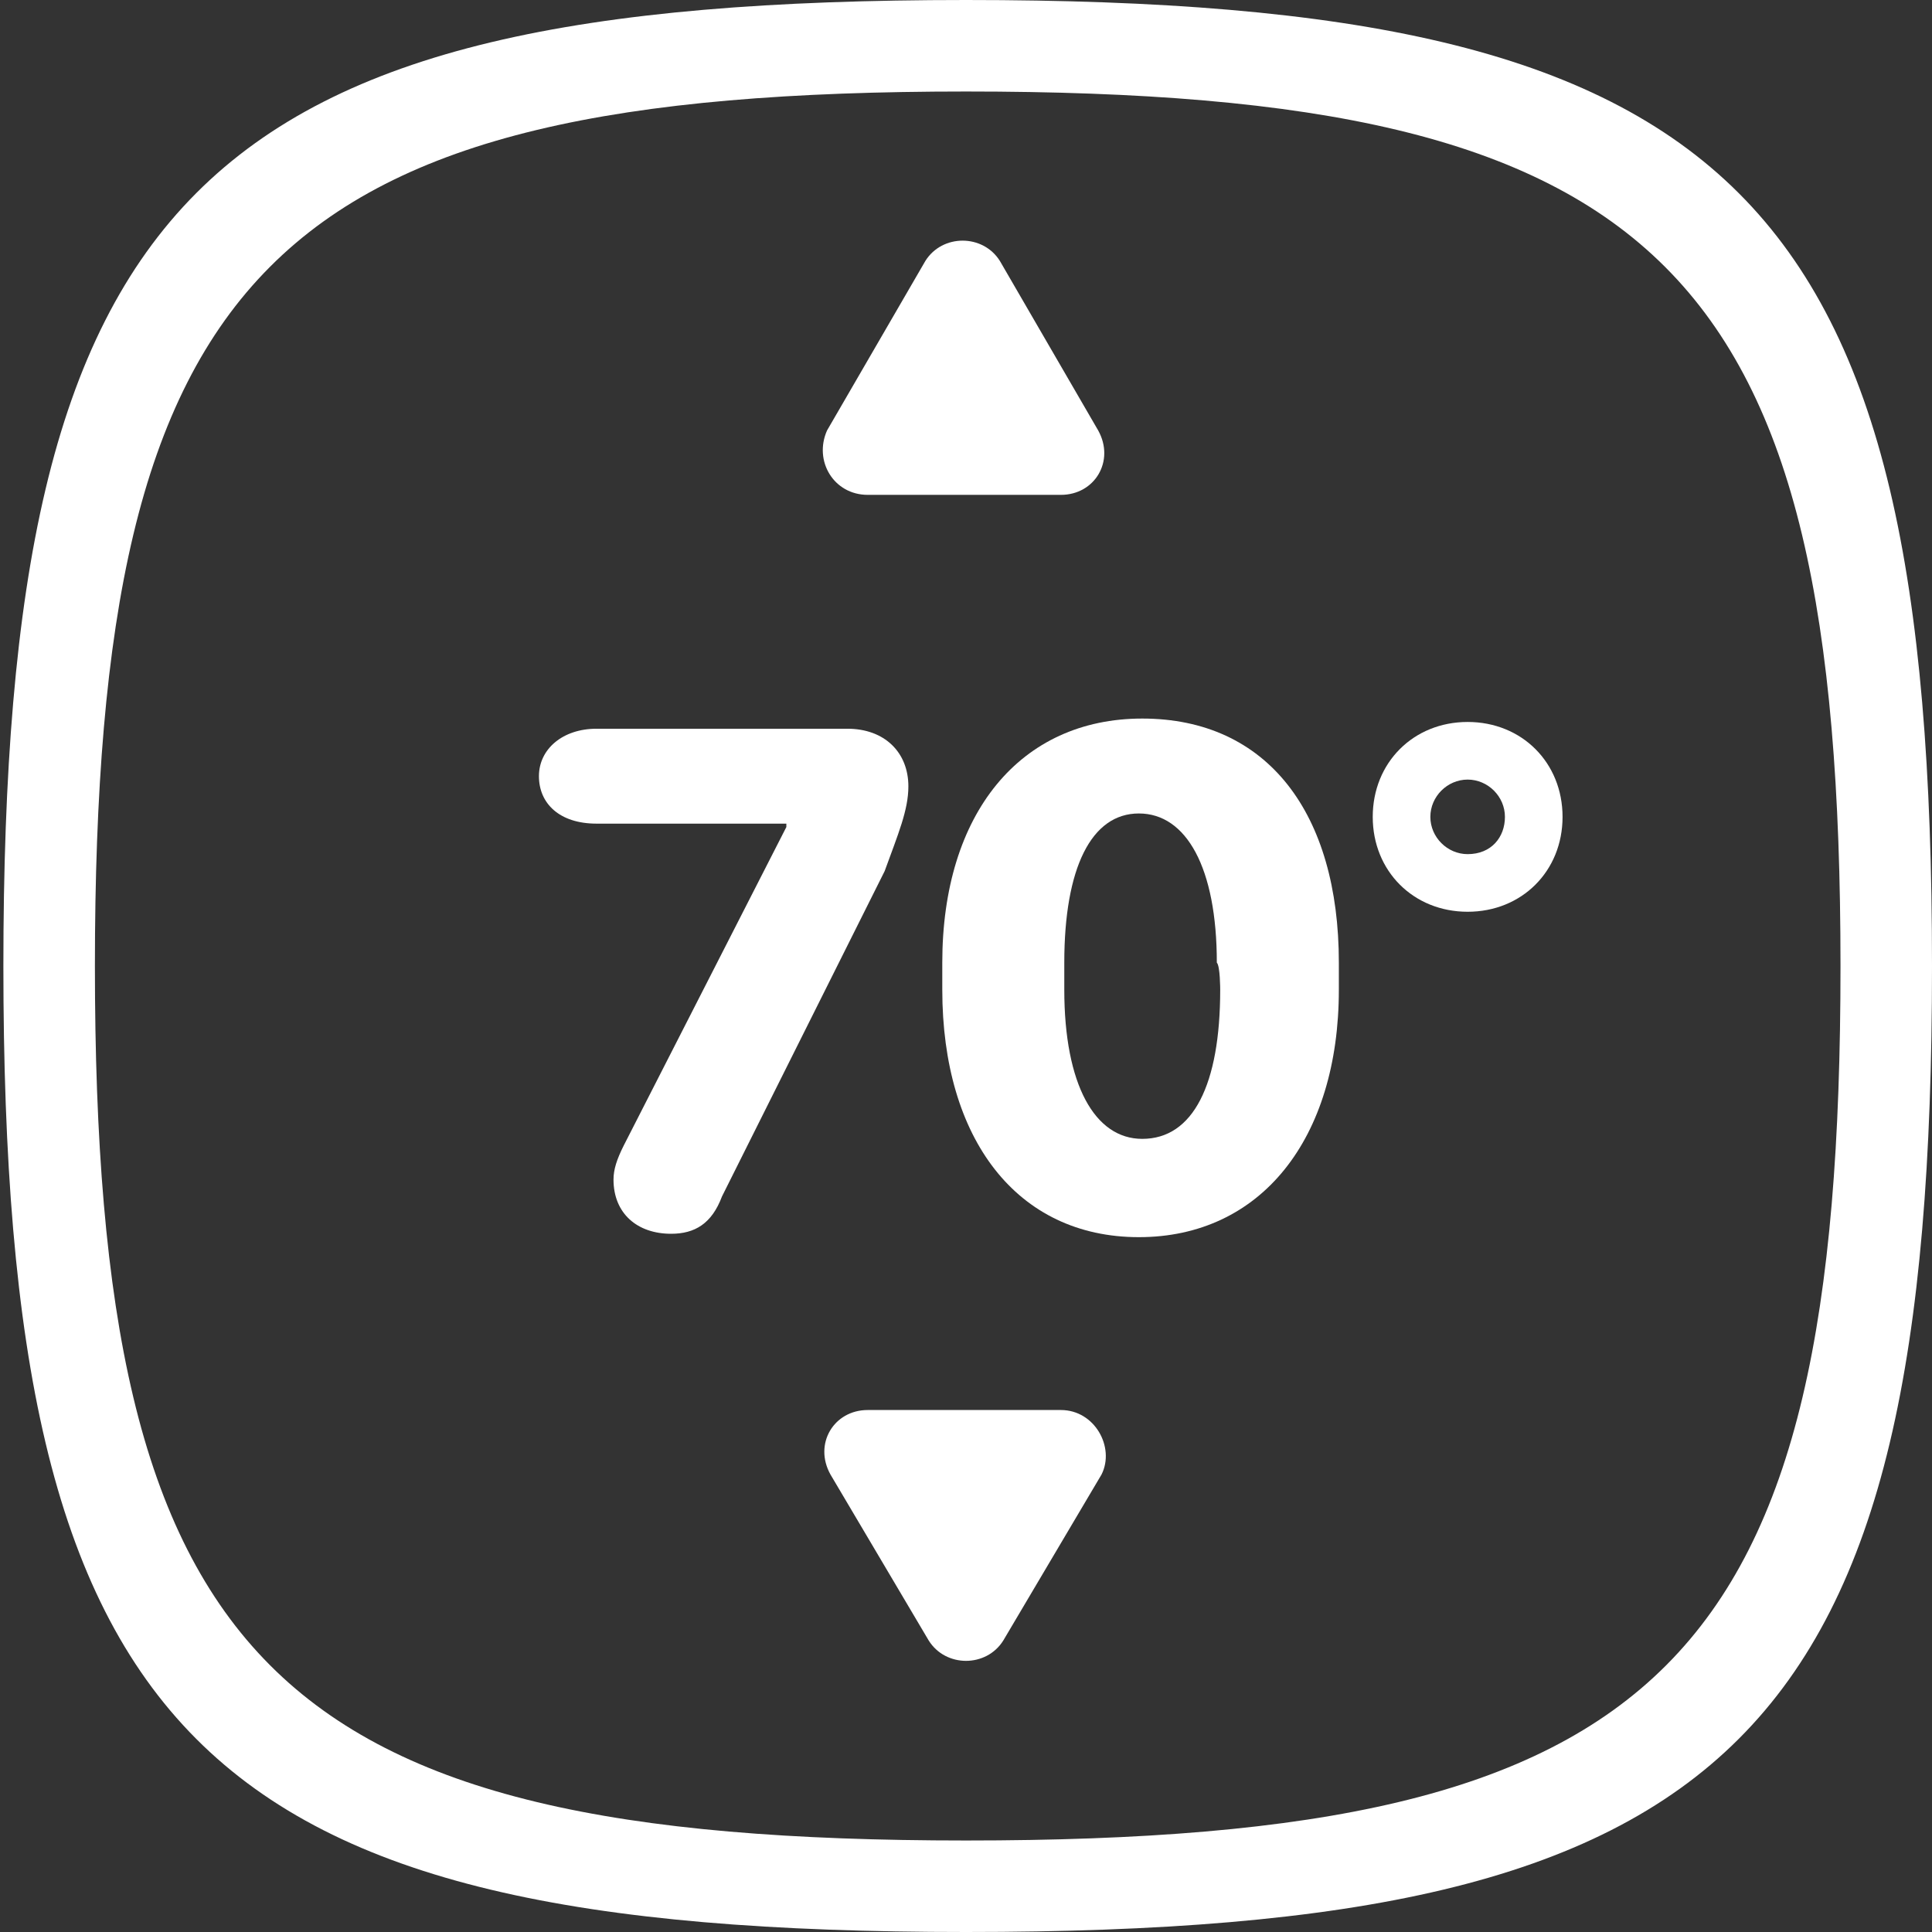
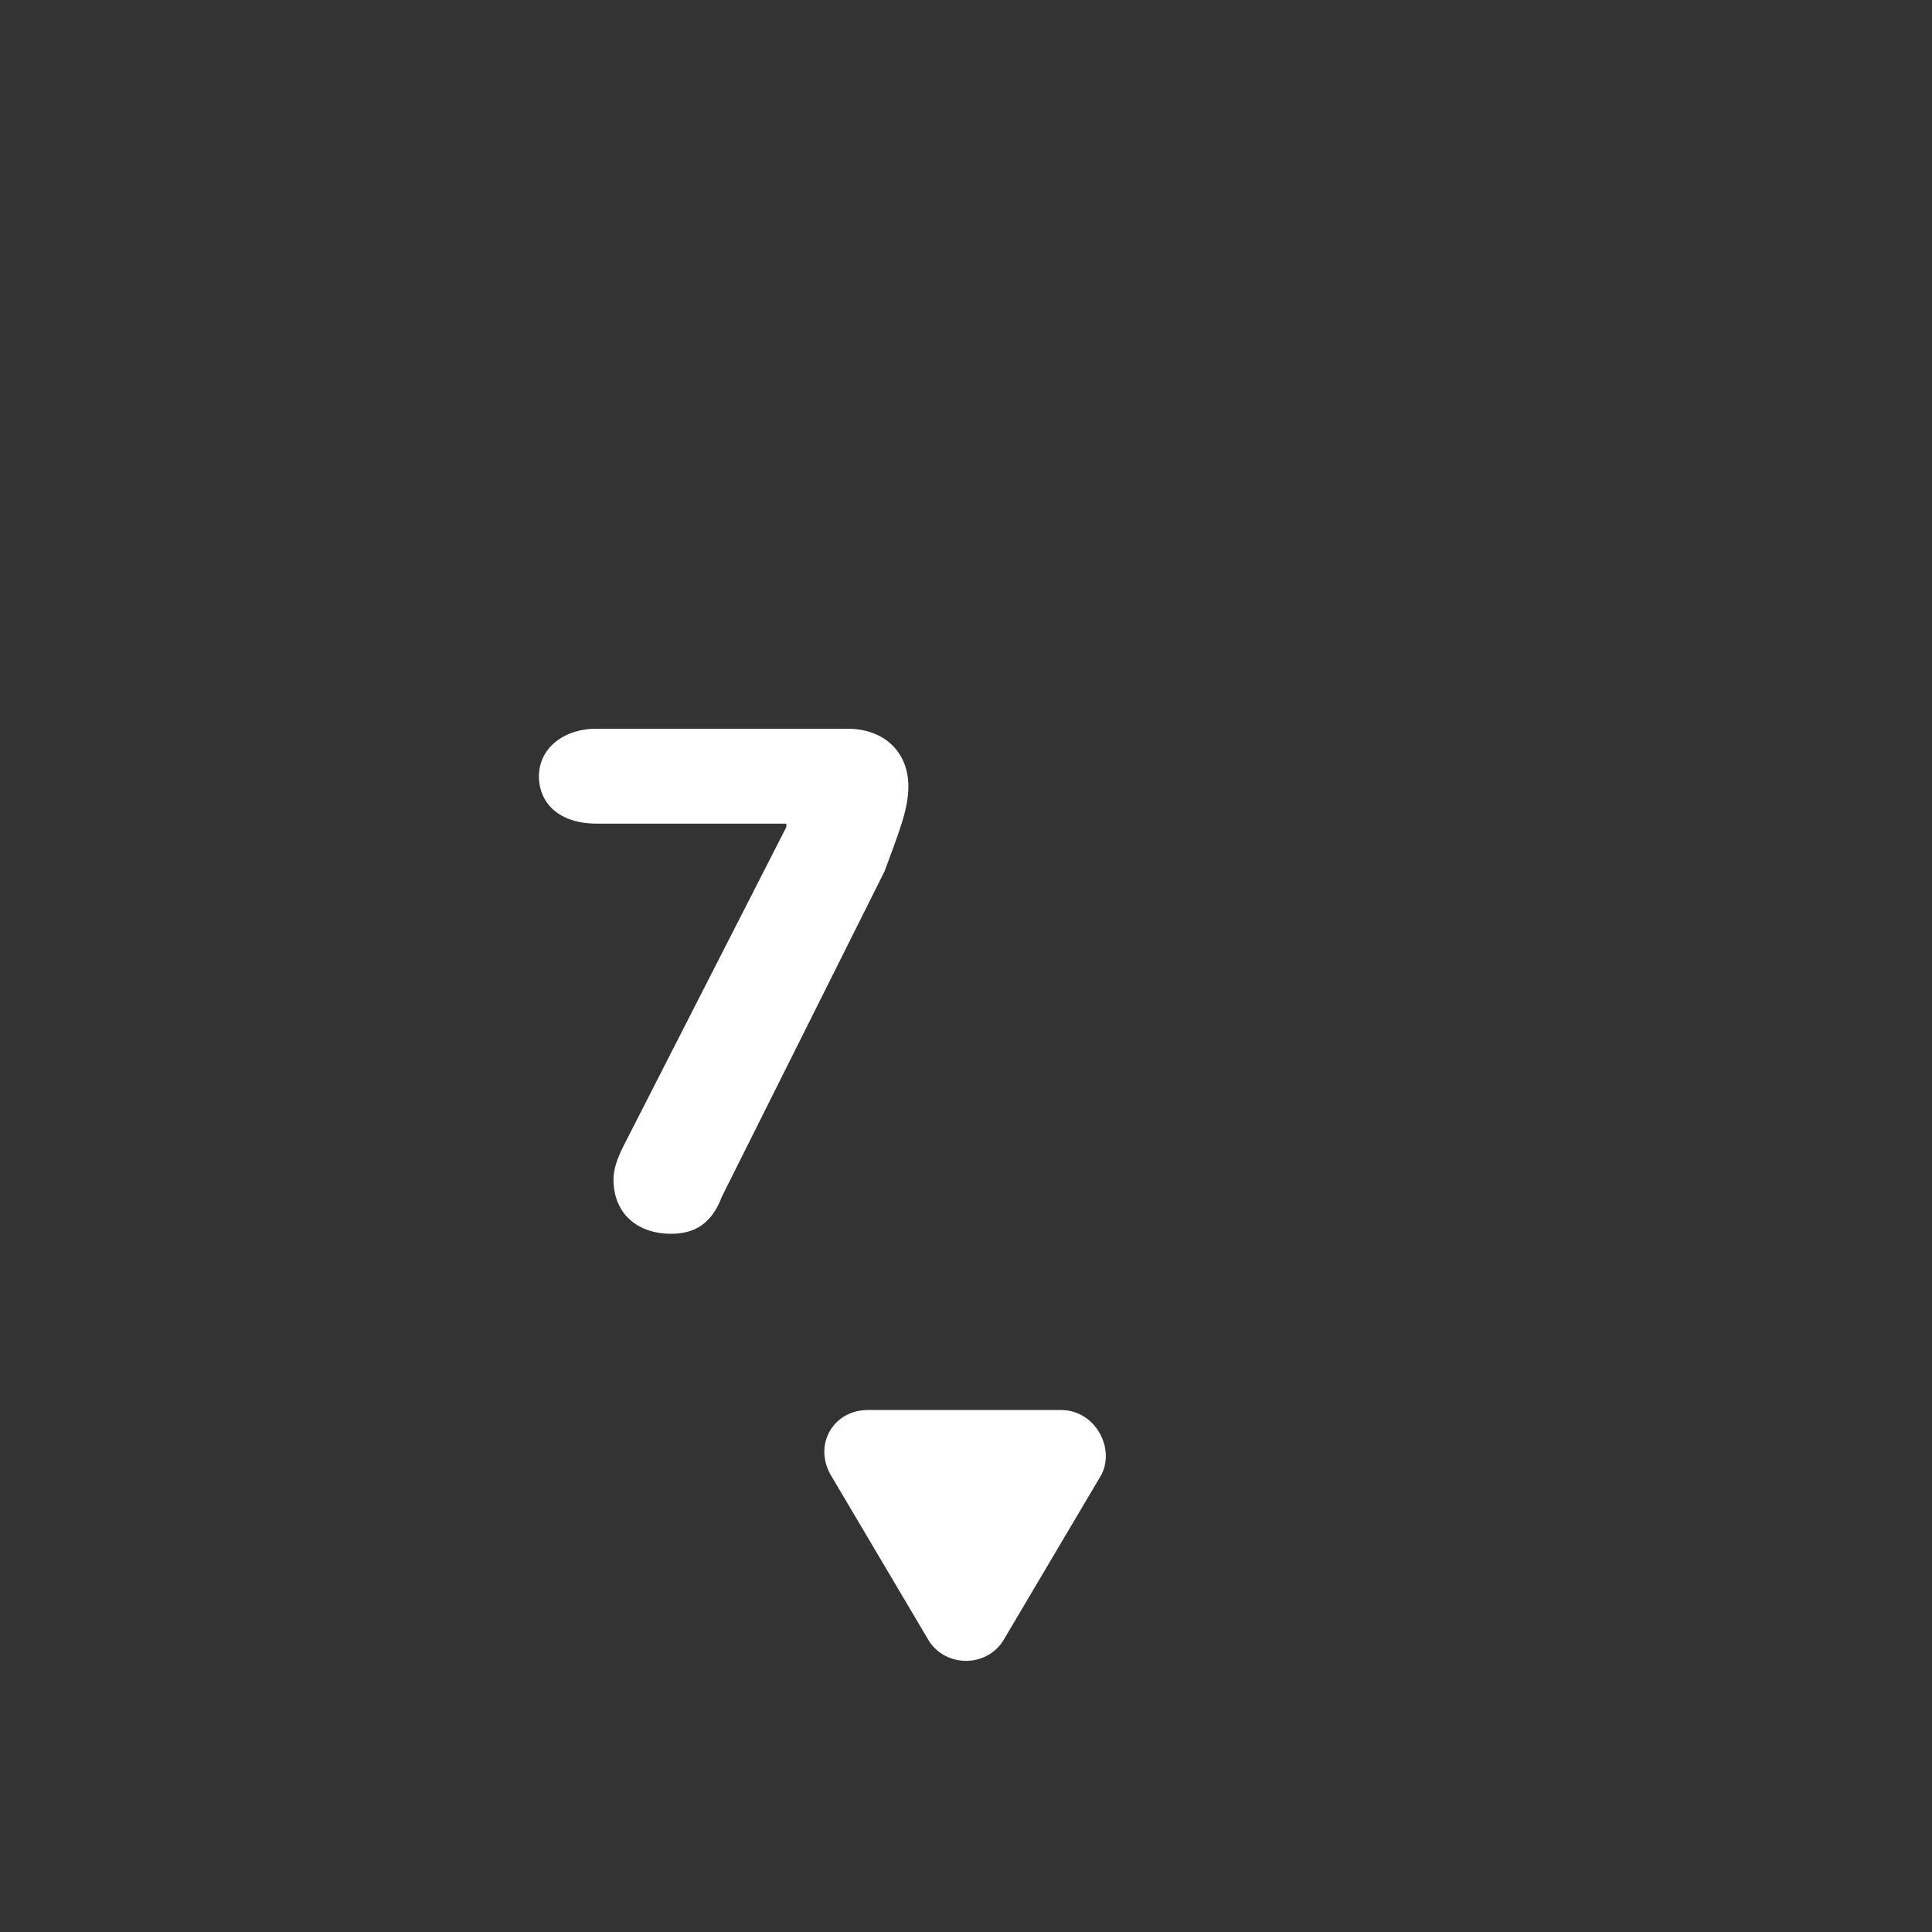
<svg xmlns="http://www.w3.org/2000/svg" width="80px" height="80px" viewBox="0 0 80 80" version="1.1">
  <rect x="0" y="0" width="80" height="80" fill="#333333" stroke="none" />
  <title>smart-thermostat-2</title>
  <g id="iApts_Desktop_Design" stroke="none" stroke-width="1" fill="none" fill-rule="evenodd">
    <g id="WhatWeDo_Living_Design_HD" transform="translate(-400, -1100)" fill="#FFFFFF" fill-rule="nonzero">
      <g id="smart-thermostat-2" transform="translate(400, 1100)">
-         <path d="M35.93,20.491 L43.93,20.491 C45.333,20.491 46.175,19.088 45.474,17.825 L41.404,10.807 C40.702,9.684 39.018,9.684 38.316,10.807 L34.246,17.825 C33.684,19.088 34.526,20.491 35.93,20.491 Z" id="Path" />
        <path d="M43.93,58.386 L35.93,58.386 C34.526,58.386 33.684,59.789 34.386,61.053 L38.456,67.93 C39.158,69.053 40.842,69.053 41.544,67.93 L45.614,61.053 C46.175,59.93 45.333,58.386 43.93,58.386 Z" id="Path" />
        <path d="M37.614,32.561 C37.614,31.158 36.632,30.175 35.088,30.175 L24.702,30.175 C23.298,30.175 22.316,31.018 22.316,32.14 C22.316,33.263 23.158,34.105 24.702,34.105 L32.561,34.105 L32.561,34.246 L25.825,47.439 C25.544,48 25.404,48.421 25.404,48.842 C25.404,50.246 26.386,51.088 27.789,51.088 C28.772,51.088 29.474,50.667 29.895,49.544 L36.632,36.07 C37.193,34.526 37.614,33.544 37.614,32.561 Z" id="Path" />
-         <path d="M47.298,29.754 C42.246,29.754 39.018,33.684 39.018,39.86 L39.018,40.982 C39.018,47.158 42.105,51.228 47.158,51.228 C52.211,51.228 55.439,47.158 55.439,40.982 L55.439,39.86 C55.439,33.684 52.491,29.754 47.298,29.754 Z M50.526,40.982 C50.526,44.912 49.404,47.158 47.298,47.158 C45.333,47.158 44.07,44.912 44.07,40.982 L44.07,39.86 C44.07,35.93 45.193,33.684 47.158,33.684 C49.123,33.684 50.386,35.93 50.386,39.86 C50.526,40 50.526,40.982 50.526,40.982 Z" id="Shape" />
-         <path d="M60.772,29.895 C58.526,29.895 56.842,31.579 56.842,33.825 C56.842,36.07 58.526,37.754 60.772,37.754 C63.018,37.754 64.702,36.07 64.702,33.825 C64.702,31.579 63.018,29.895 60.772,29.895 Z M60.772,35.368 C59.93,35.368 59.228,34.667 59.228,33.825 C59.228,32.982 59.93,32.281 60.772,32.281 C61.614,32.281 62.316,32.982 62.316,33.825 C62.316,34.667 61.754,35.368 60.772,35.368 Z" id="Shape" />
-         <path d="M40,0 C8.14,0 0.14,8 0.14,40 C0.14,72 8.14,80 40,80 C72,80 80,72 80,40 C80,8 72,0 40,0 Z M40,76.211 C11.228,76.211 3.93,68.912 3.93,40 C3.93,11.088 11.228,3.789 40,3.789 C68.912,3.789 76.211,11.088 76.211,40 C76.211,68.912 69.053,76.211 40,76.211 Z" id="Shape" />
      </g>
    </g>
  </g>
</svg>